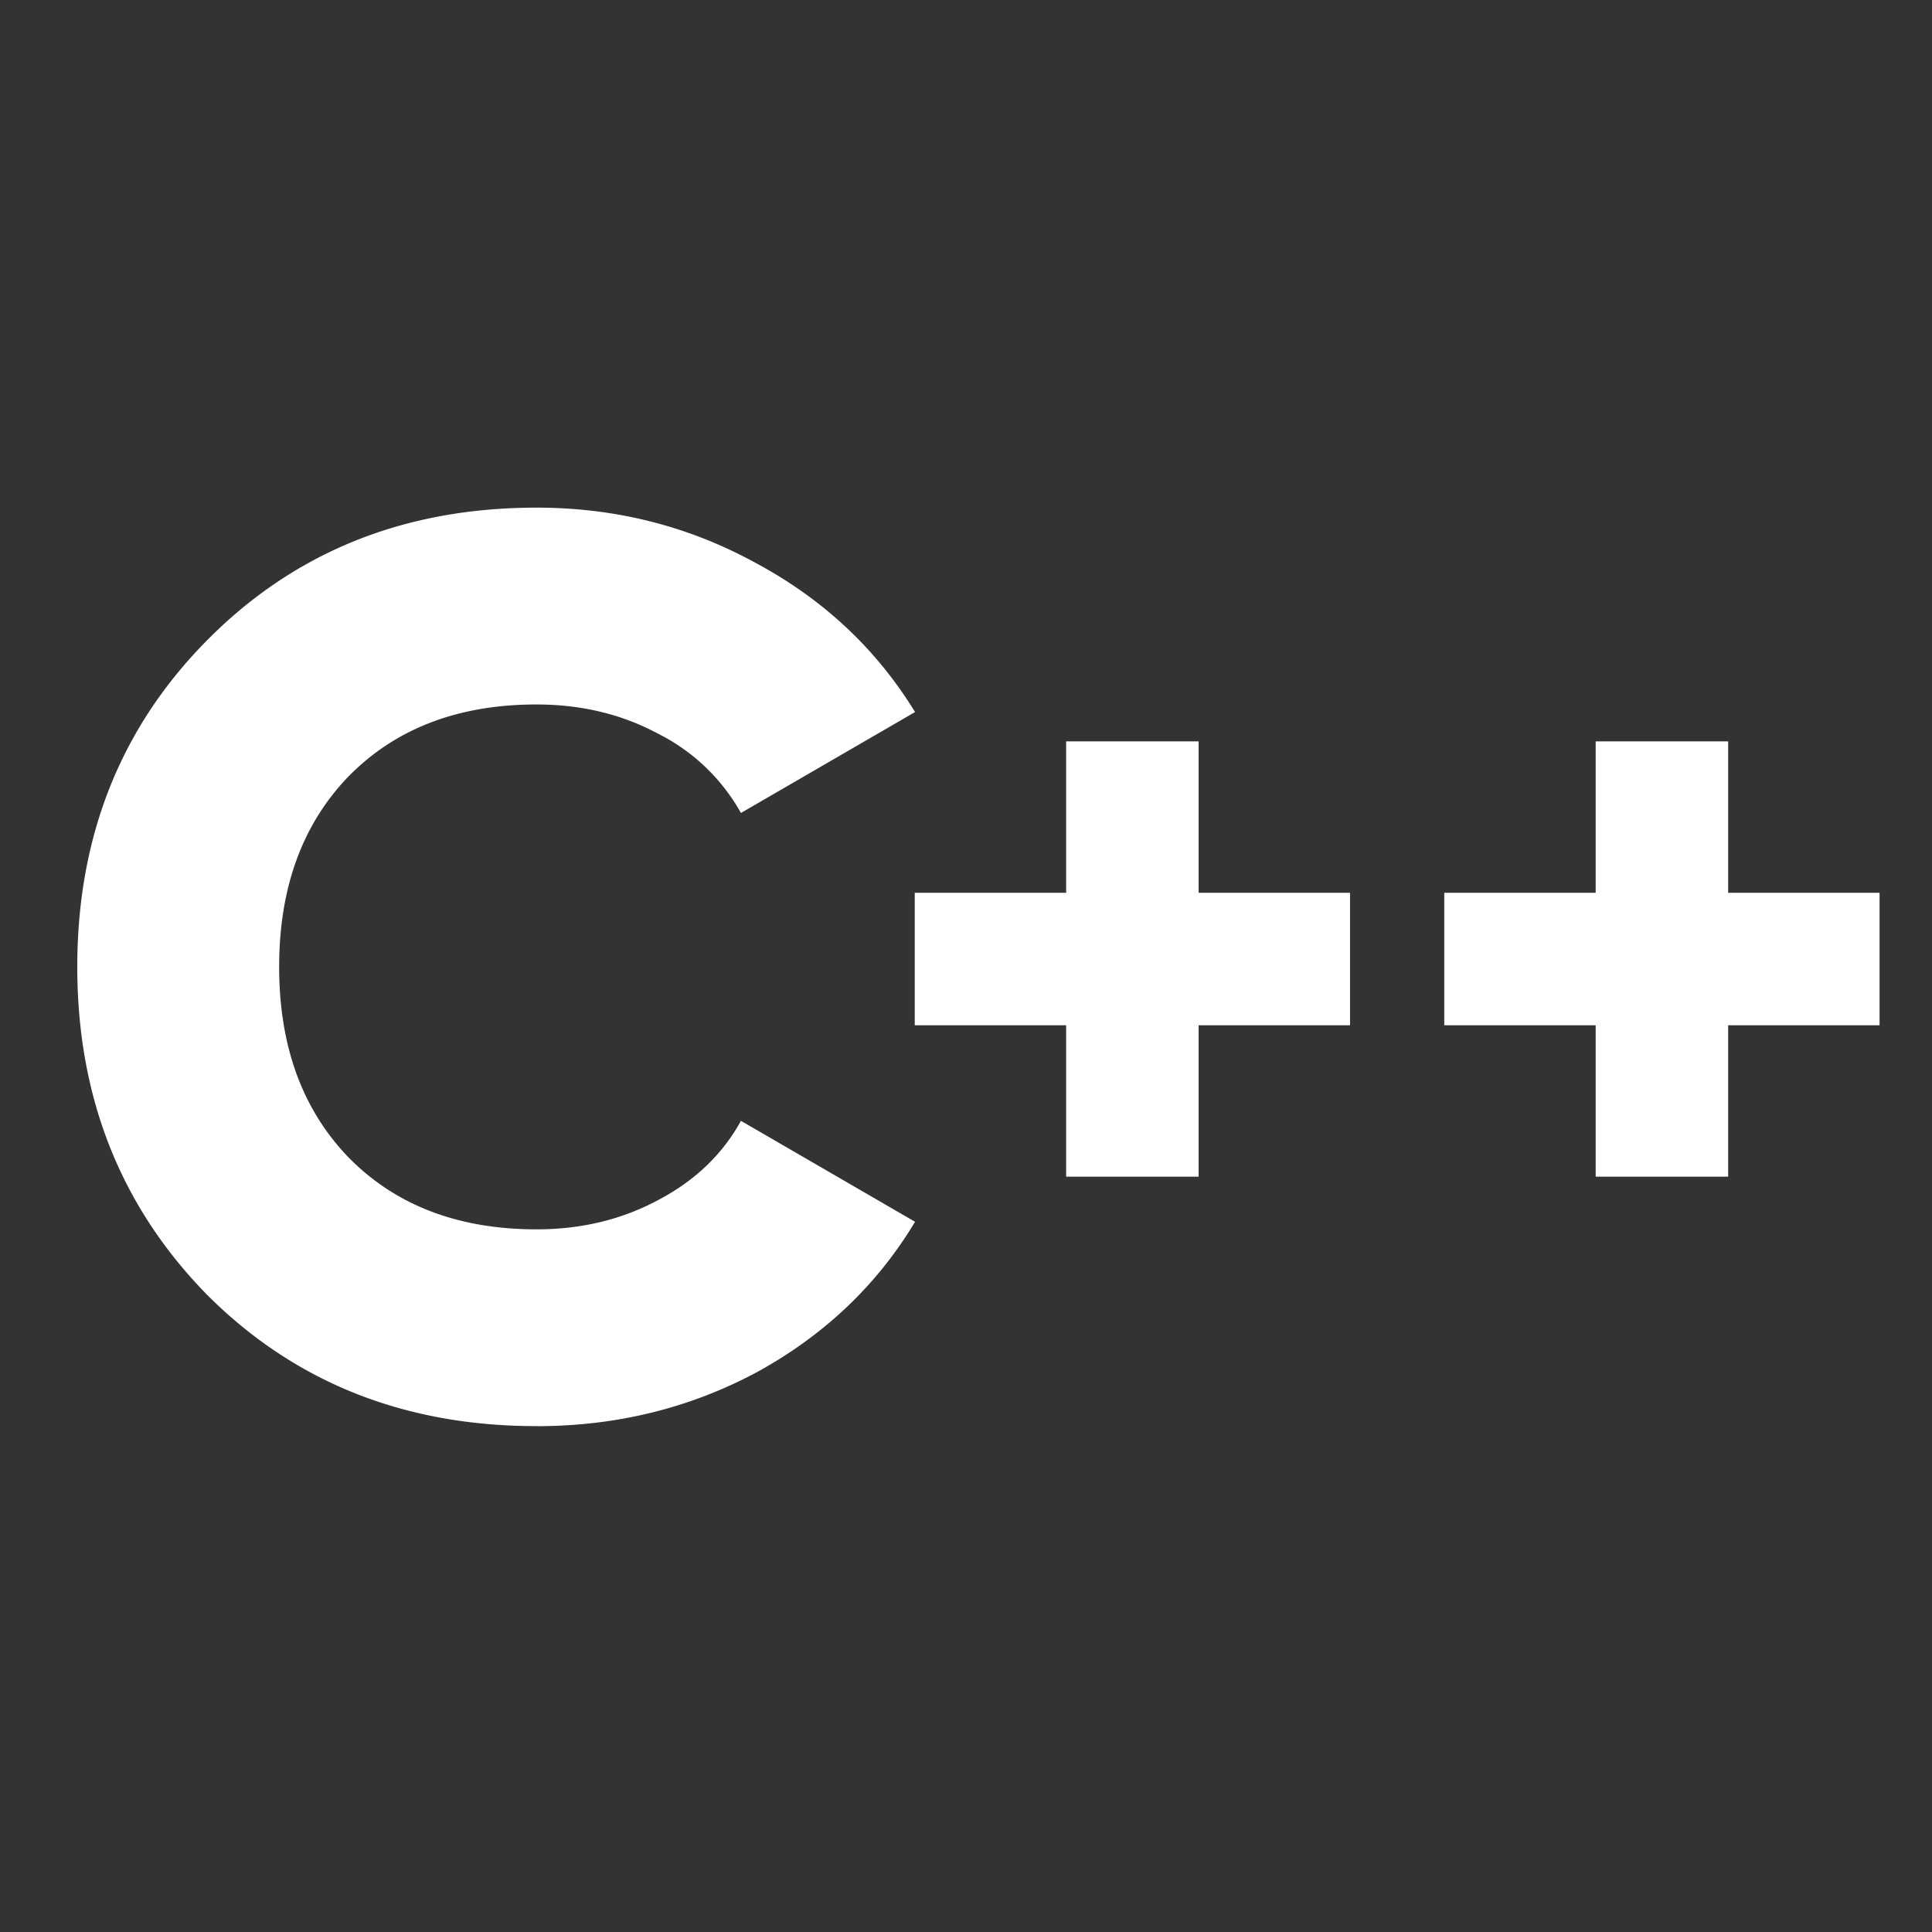
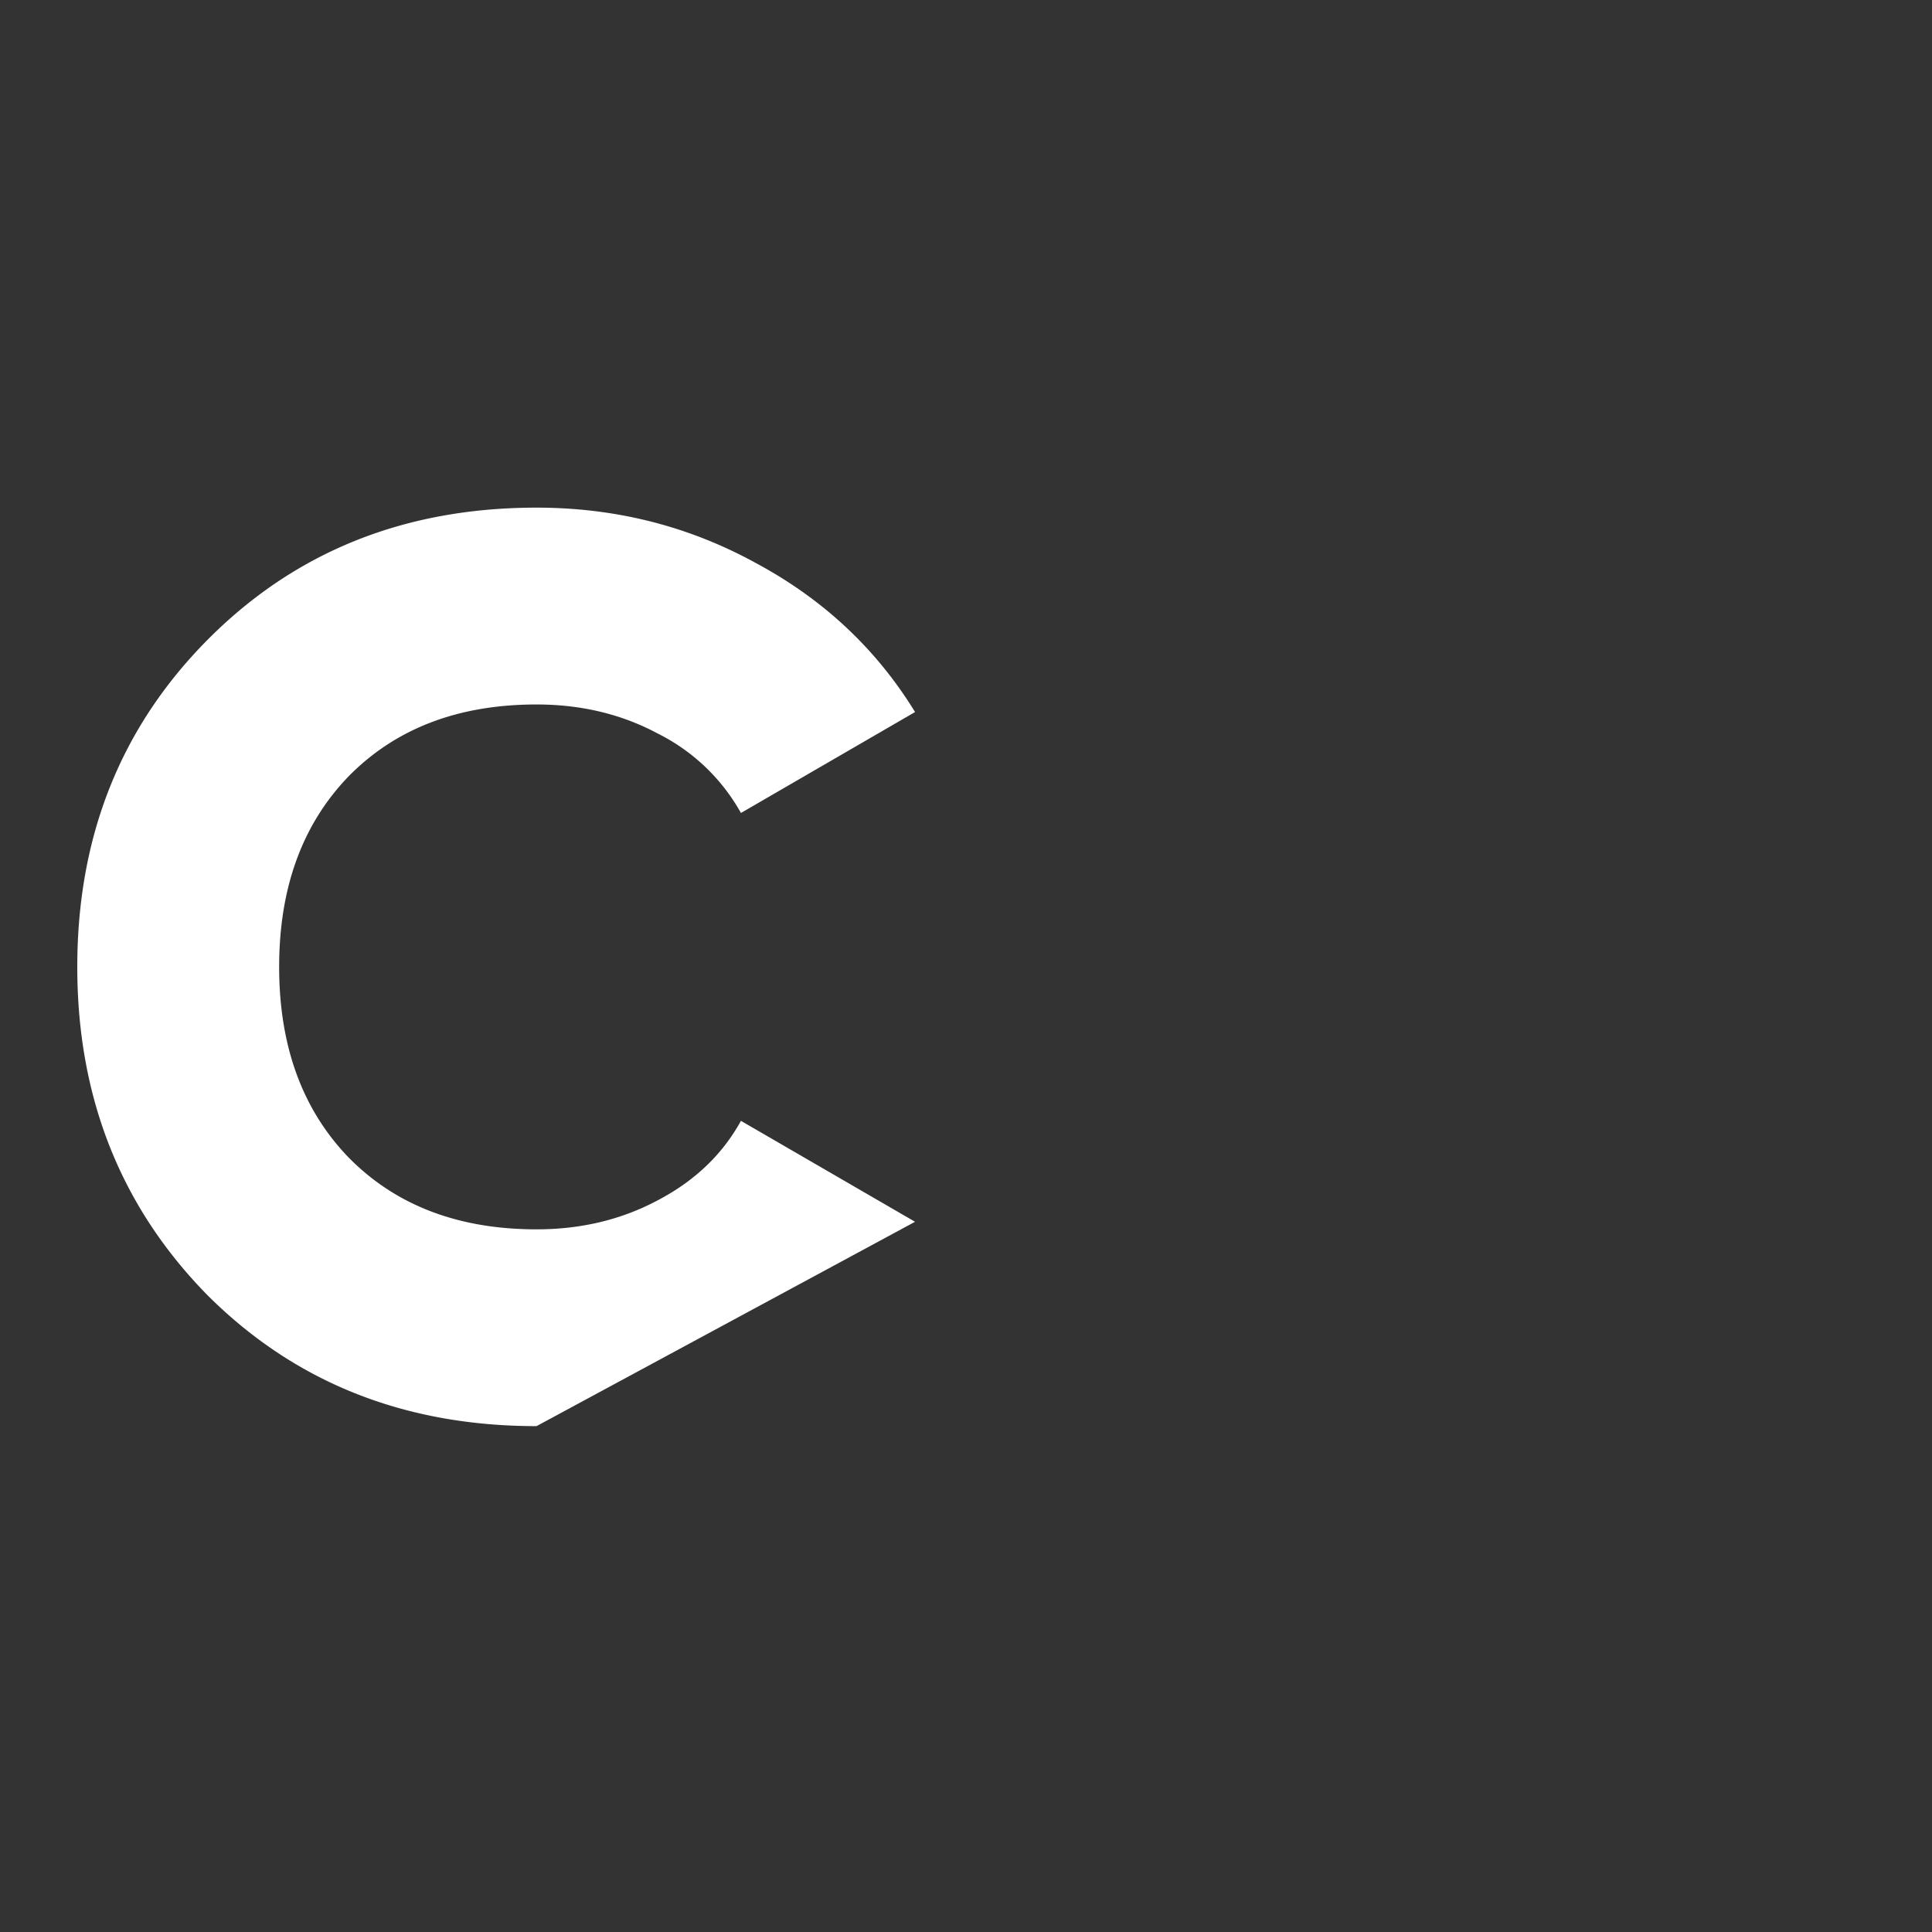
<svg xmlns="http://www.w3.org/2000/svg" width="49" height="49" fill="none">
  <rect width="100%" height="100%" fill="#333333" stroke="none" />
  <g clip-path="url(#clip0_5085_13184)" fill="#fff">
-     <path d="M13.608 36.17c-3.35 0-6.133-1.109-8.352-3.327-2.197-2.24-3.296-5.014-3.296-8.32 0-3.307 1.099-6.07 3.296-8.288 2.219-2.24 5.003-3.36 8.352-3.36 2.005 0 3.861.469 5.568 1.408 1.707.917 3.05 2.176 4.032 3.776l-4.416 2.56a4.944 4.944 0 00-2.112-2.016c-.917-.491-1.941-.736-3.072-.736-1.984 0-3.573.608-4.768 1.824-1.173 1.216-1.76 2.826-1.76 4.832 0 2.005.587 3.616 1.76 4.832 1.195 1.216 2.784 1.824 4.768 1.824 1.13 0 2.155-.246 3.072-.736.939-.491 1.643-1.163 2.112-2.016l4.416 2.56c-.96 1.6-2.293 2.869-4 3.808-1.707.917-3.573 1.376-5.6 1.376z" />
-     <path d="M34.24 22.643v3.36H30.4v3.84h-3.36v-3.84H23.2v-3.36h3.84v-3.84h3.36v3.84h3.84zm13.43 0v3.36h-3.84v3.84h-3.36v-3.84h-3.84v-3.36h3.84v-3.84h3.36v3.84h3.84z" />
+     <path d="M13.608 36.17c-3.35 0-6.133-1.109-8.352-3.327-2.197-2.24-3.296-5.014-3.296-8.32 0-3.307 1.099-6.07 3.296-8.288 2.219-2.24 5.003-3.36 8.352-3.36 2.005 0 3.861.469 5.568 1.408 1.707.917 3.05 2.176 4.032 3.776l-4.416 2.56a4.944 4.944 0 00-2.112-2.016c-.917-.491-1.941-.736-3.072-.736-1.984 0-3.573.608-4.768 1.824-1.173 1.216-1.76 2.826-1.76 4.832 0 2.005.587 3.616 1.76 4.832 1.195 1.216 2.784 1.824 4.768 1.824 1.13 0 2.155-.246 3.072-.736.939-.491 1.643-1.163 2.112-2.016l4.416 2.56z" />
  </g>
  <defs>
    <clipPath id="clip0_5085_13184">
      <path fill="#fff" transform="translate(.75 .723)" d="M0 0h48v48H0z" />
    </clipPath>
  </defs>
</svg>